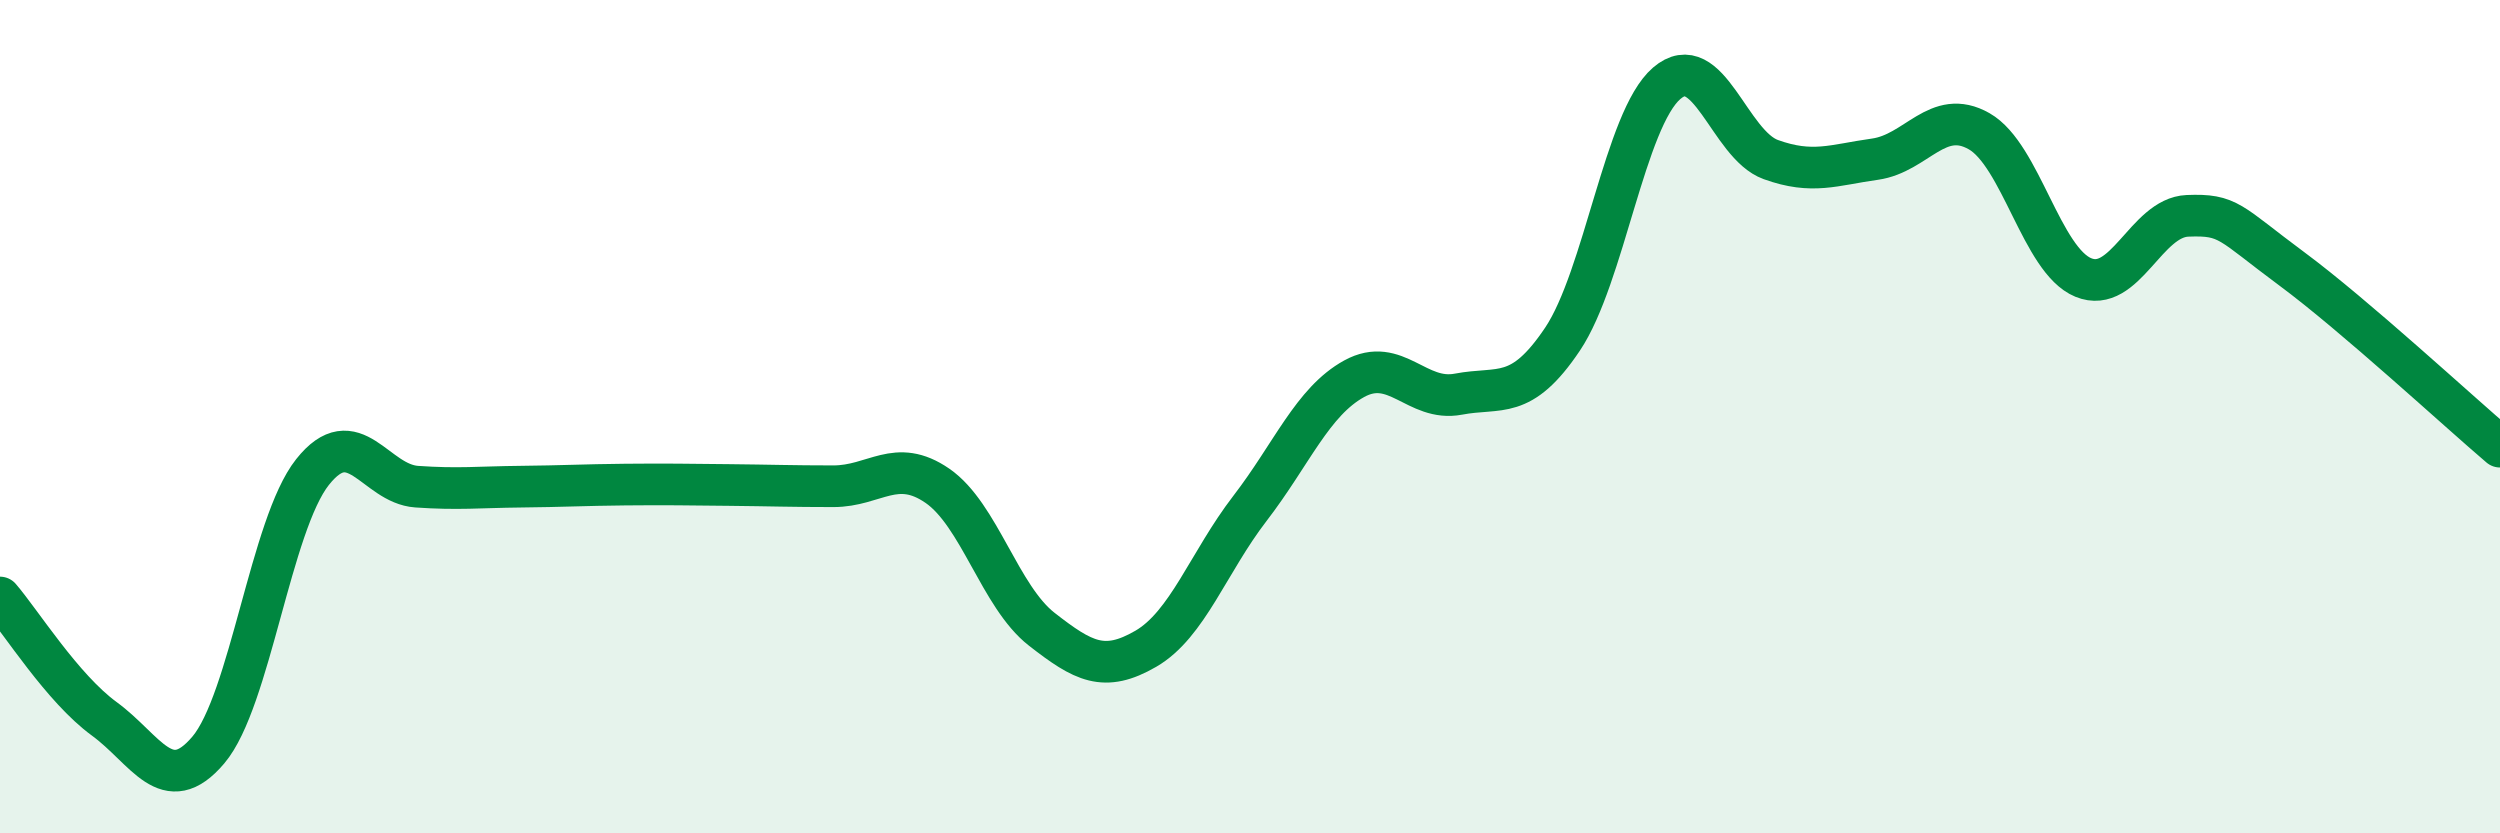
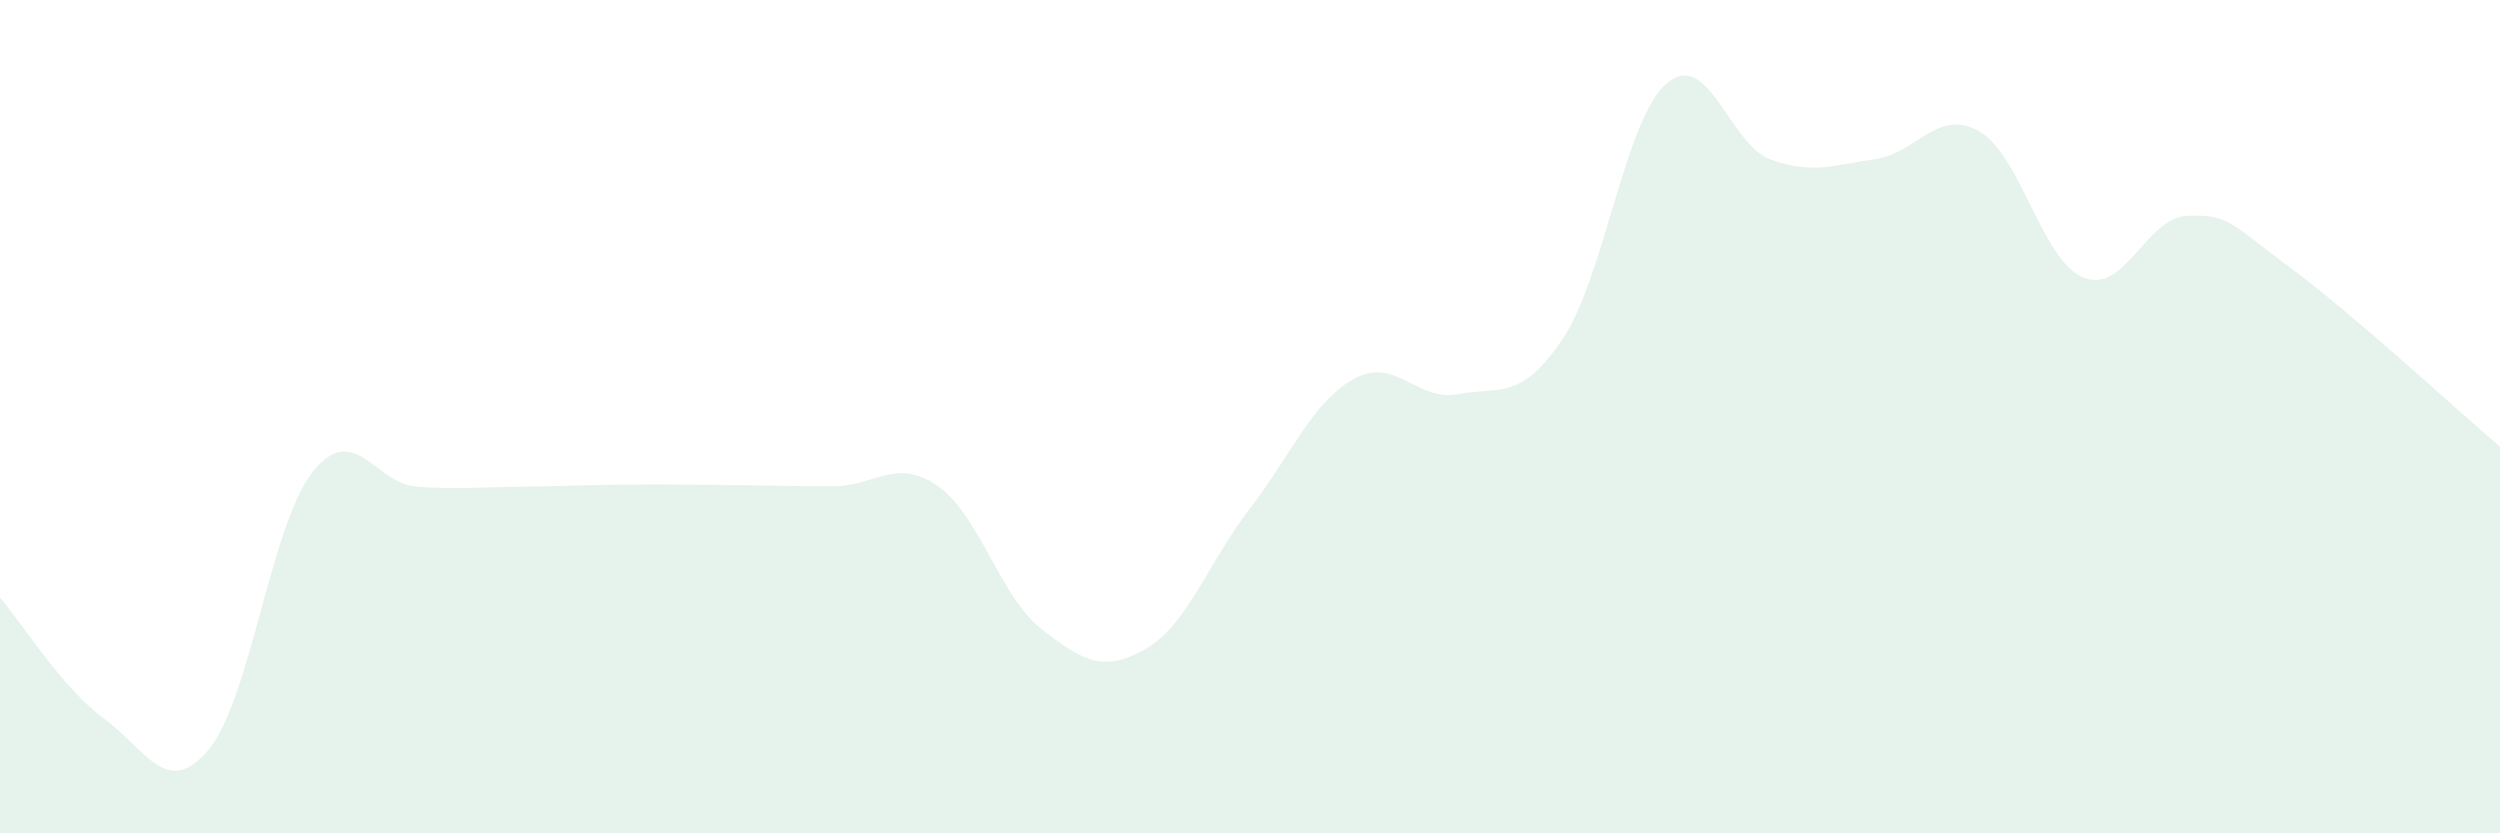
<svg xmlns="http://www.w3.org/2000/svg" width="60" height="20" viewBox="0 0 60 20">
  <path d="M 0,14.34 C 0.5,14.92 1.5,16.52 2.5,17.25 C 3.5,17.98 4,19.18 5,18 C 6,16.82 6.5,12.59 7.5,11.33 C 8.5,10.07 9,11.61 10,11.68 C 11,11.75 11.5,11.69 12.5,11.68 C 13.5,11.67 14,11.64 15,11.63 C 16,11.62 16.5,11.63 17.5,11.64 C 18.5,11.65 19,11.67 20,11.67 C 21,11.67 21.5,10.97 22.5,11.66 C 23.5,12.35 24,14.32 25,15.1 C 26,15.88 26.5,16.15 27.5,15.57 C 28.5,14.99 29,13.5 30,12.2 C 31,10.9 31.5,9.64 32.5,9.09 C 33.5,8.54 34,9.65 35,9.46 C 36,9.27 36.5,9.63 37.5,8.14 C 38.5,6.65 39,2.86 40,2 C 41,1.14 41.5,3.47 42.5,3.83 C 43.5,4.19 44,3.96 45,3.82 C 46,3.68 46.5,2.58 47.5,3.15 C 48.5,3.72 49,6.25 50,6.66 C 51,7.07 51.5,5.22 52.5,5.18 C 53.5,5.14 53.5,5.34 55,6.45 C 56.5,7.56 59,9.87 60,10.72L60 20L0 20Z" fill="#008740" opacity="0.1" stroke-linecap="round" stroke-linejoin="round" />
-   <path d="M 0,14.34 C 0.5,14.92 1.5,16.52 2.5,17.25 C 3.5,17.98 4,19.18 5,18 C 6,16.82 6.5,12.59 7.5,11.33 C 8.5,10.07 9,11.61 10,11.68 C 11,11.75 11.5,11.69 12.5,11.68 C 13.5,11.67 14,11.64 15,11.63 C 16,11.62 16.5,11.63 17.5,11.64 C 18.5,11.65 19,11.67 20,11.67 C 21,11.67 21.5,10.97 22.5,11.66 C 23.5,12.35 24,14.32 25,15.1 C 26,15.88 26.5,16.15 27.5,15.57 C 28.5,14.99 29,13.5 30,12.2 C 31,10.9 31.5,9.64 32.5,9.09 C 33.5,8.54 34,9.65 35,9.46 C 36,9.27 36.5,9.63 37.5,8.14 C 38.5,6.65 39,2.86 40,2 C 41,1.14 41.5,3.47 42.5,3.83 C 43.5,4.19 44,3.96 45,3.82 C 46,3.68 46.5,2.58 47.5,3.15 C 48.5,3.72 49,6.25 50,6.66 C 51,7.07 51.5,5.22 52.5,5.18 C 53.5,5.14 53.5,5.34 55,6.45 C 56.5,7.56 59,9.87 60,10.72" stroke="#008740" stroke-width="1" fill="none" stroke-linecap="round" stroke-linejoin="round" />
</svg>